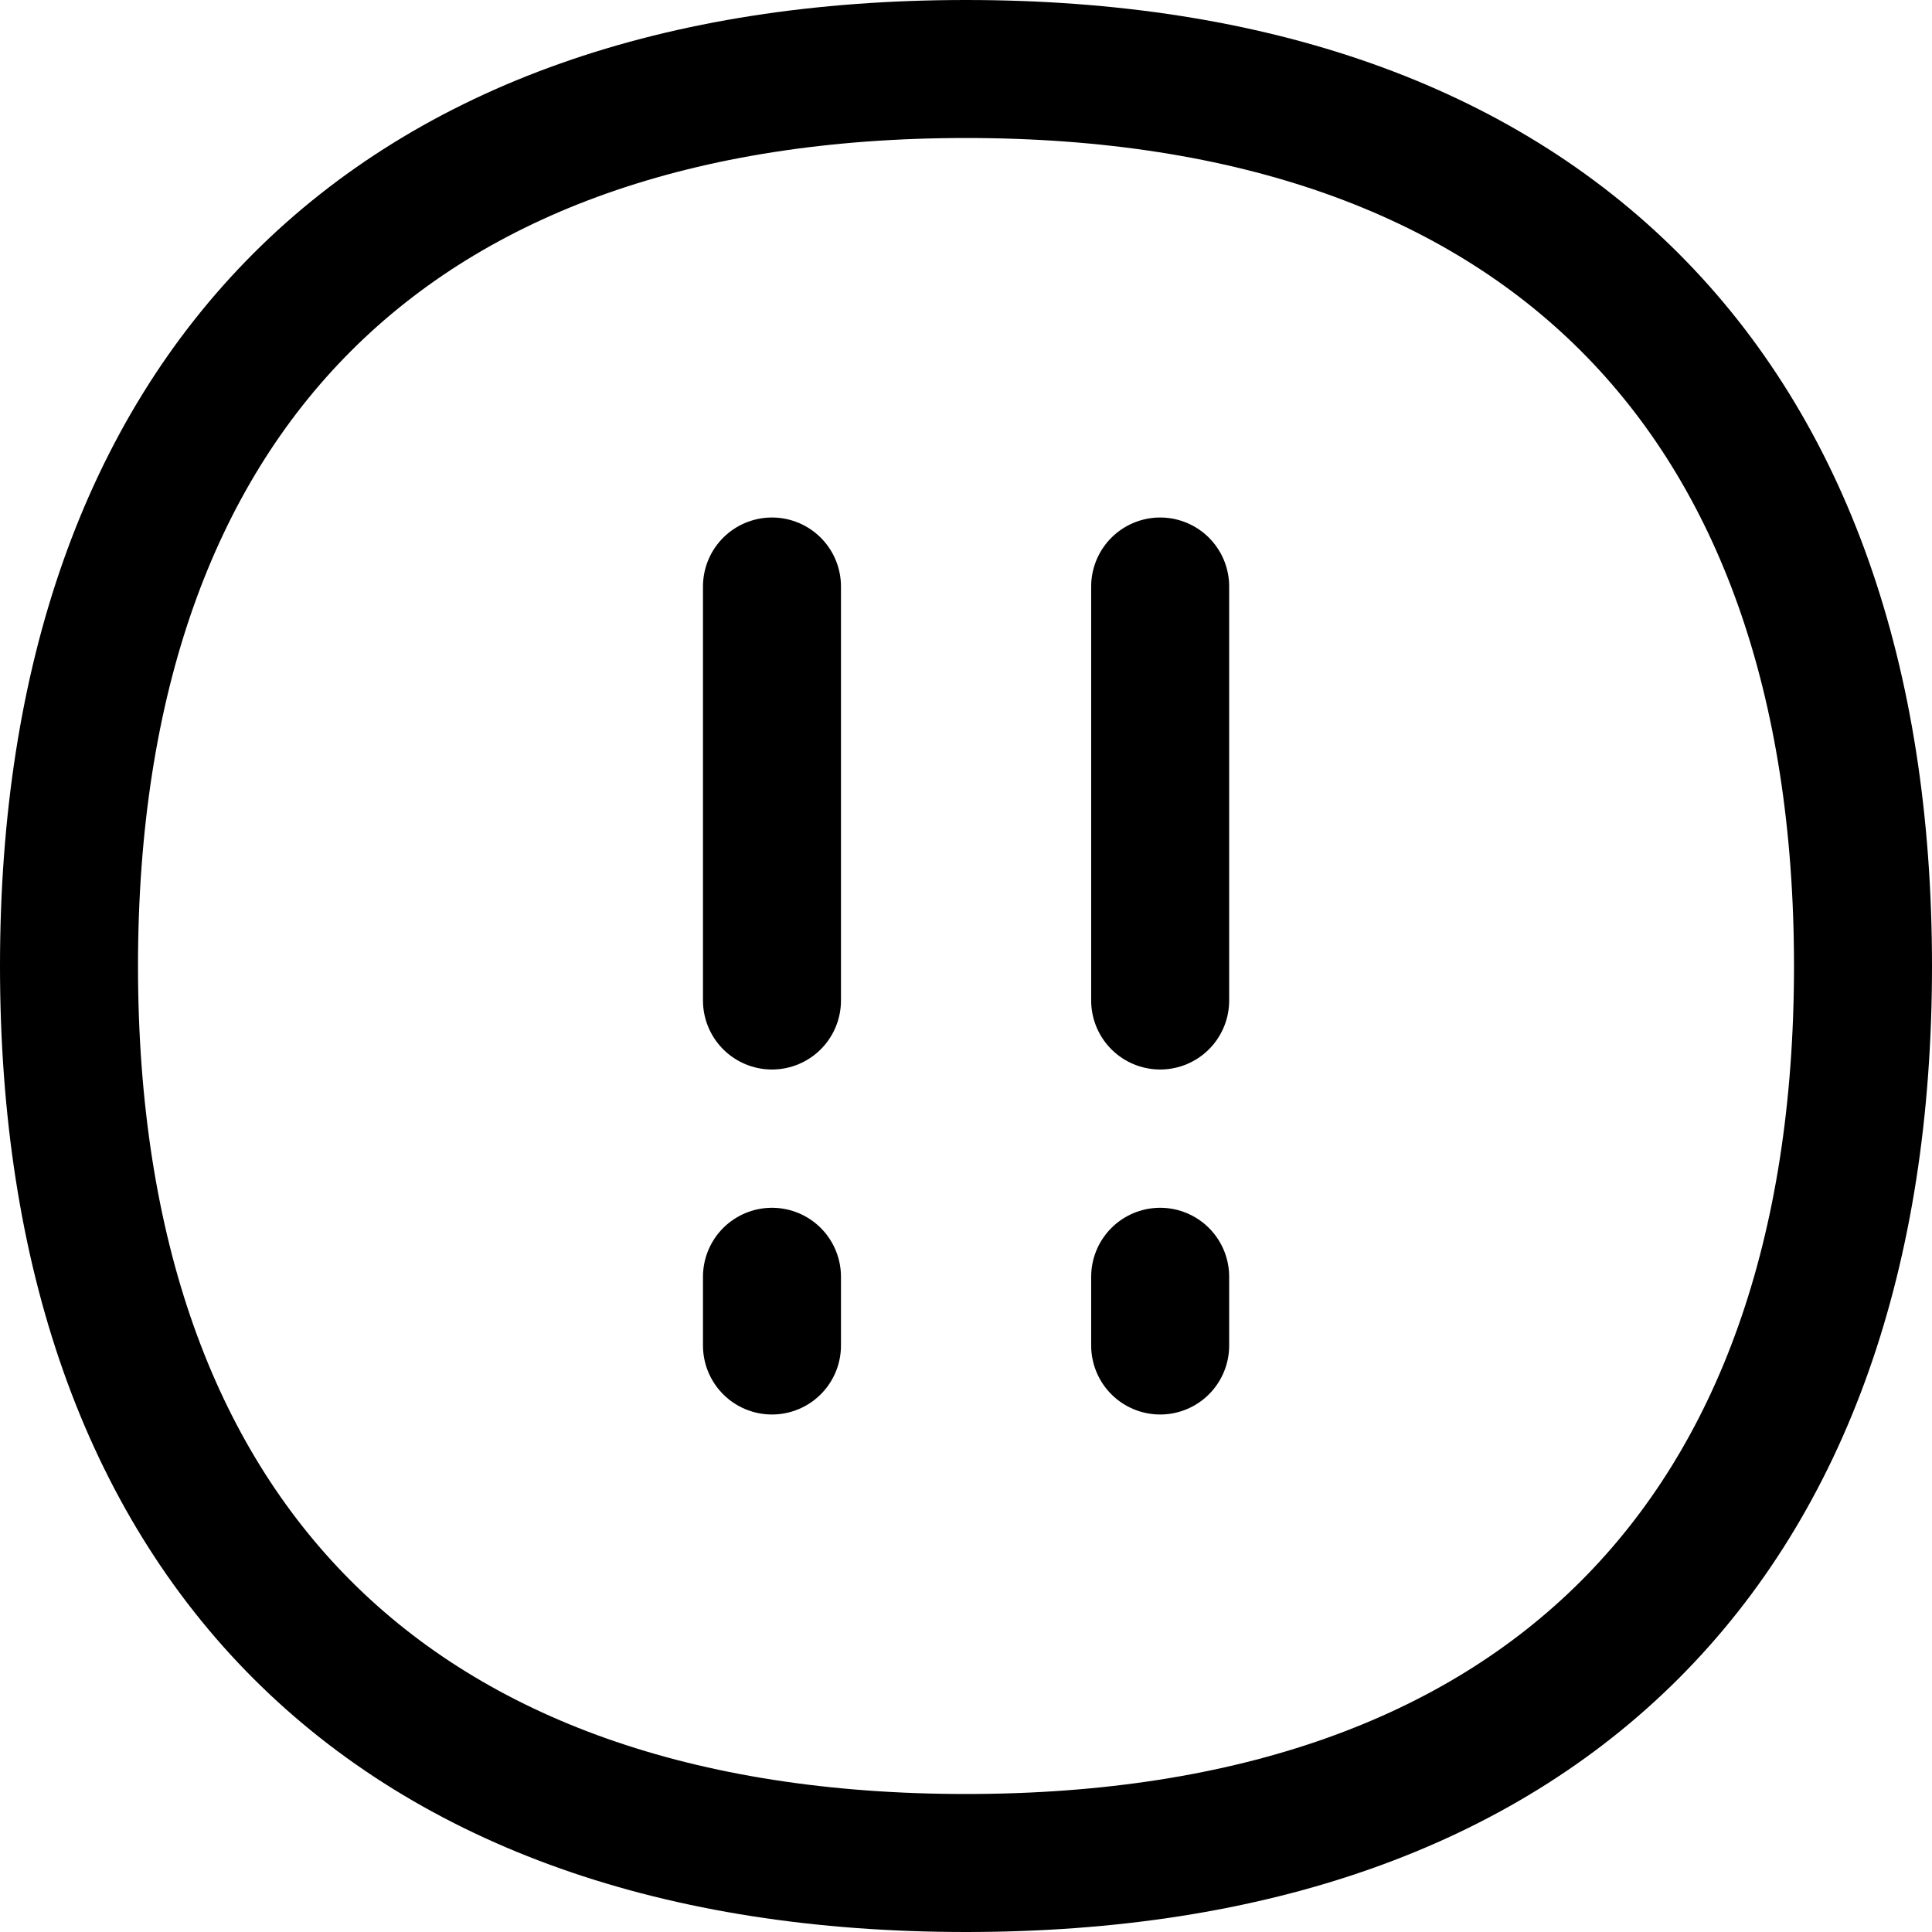
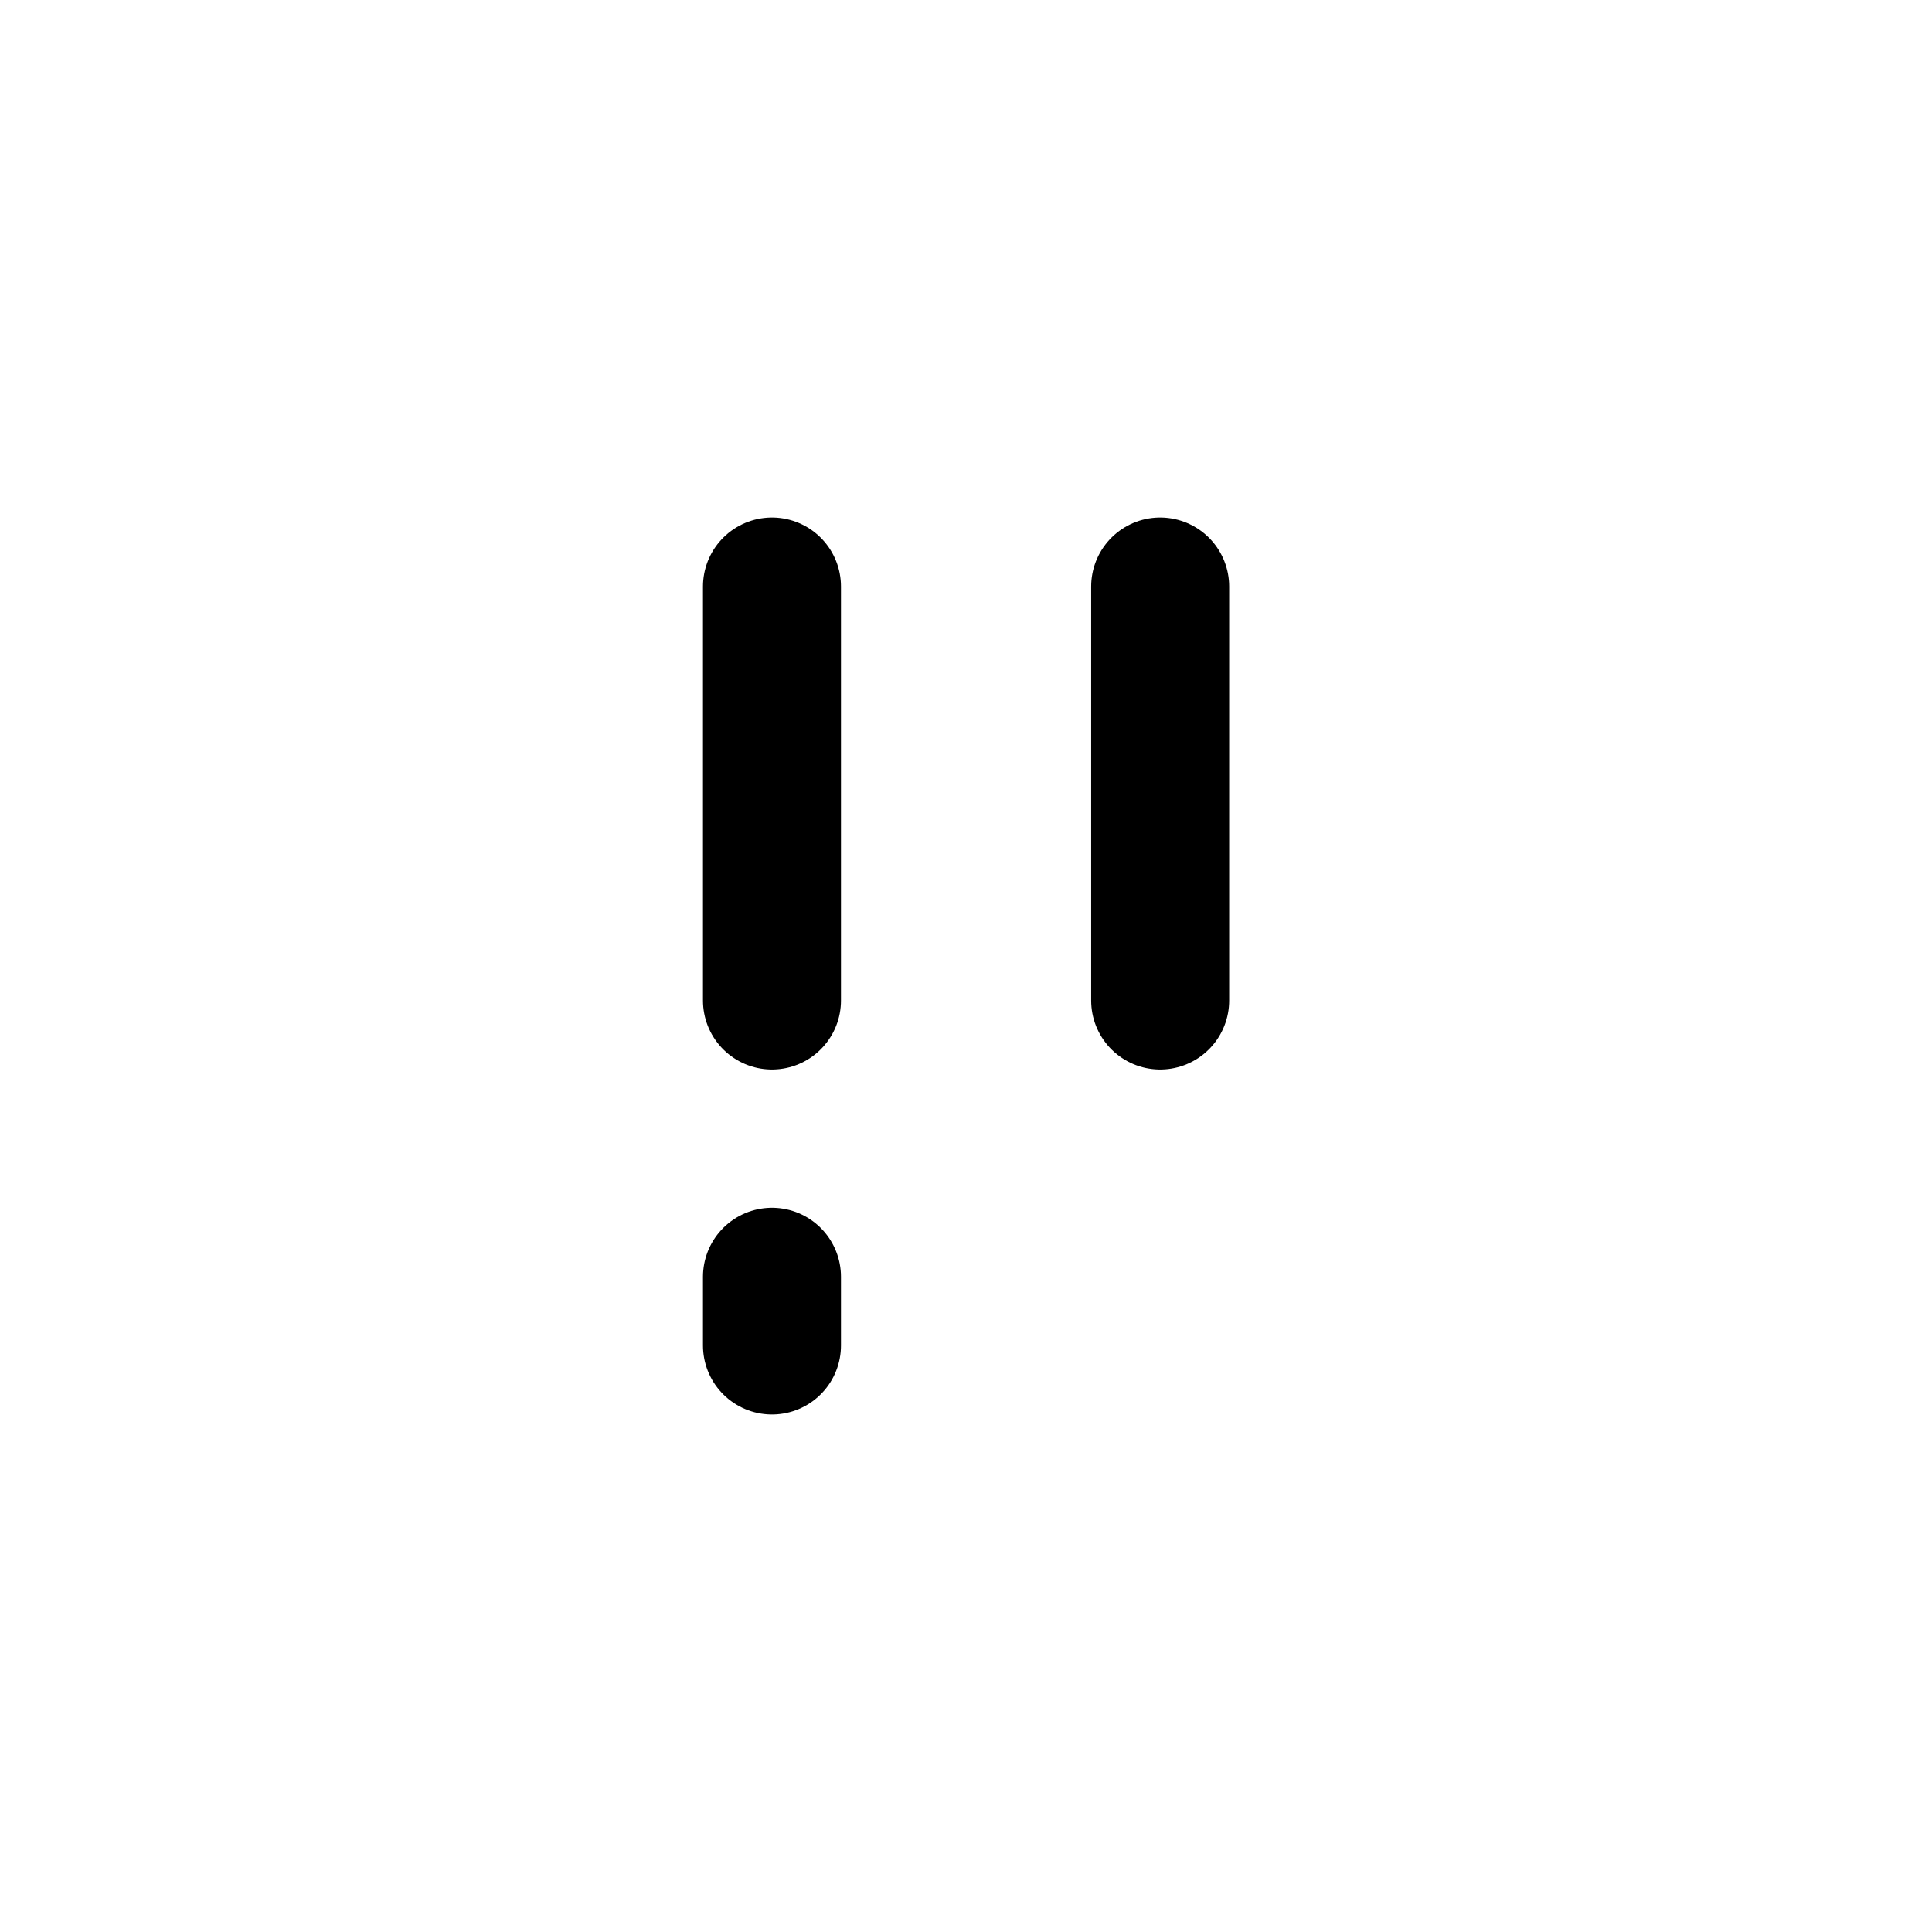
<svg xmlns="http://www.w3.org/2000/svg" fill="none" viewBox="0 0 14 14" id="Alert-Circle-Priority-Medium--Streamline-Flex" height="14" width="14">
  <desc>
    Alert Circle Priority Medium Streamline Icon: https://streamlinehq.com
  </desc>
  <g id="alert-circle-priority-medium--alert-circle-priority-medium-exclamation-mark-emergency-important">
-     <path id="Vector_2" stroke="#000000" stroke-linecap="round" stroke-linejoin="round" d="M7 13.5c4.16 0 6.5 -2.34 6.5 -6.5S11.16 0.5 7 0.5 0.5 2.84 0.5 7s2.34 6.5 6.5 6.5Z" stroke-width="1" />
    <path id="Vector" stroke="#000000" stroke-linecap="round" stroke-linejoin="round" d="M5.594 4.25v3" stroke-width="1" />
    <path id="Vector_3" stroke="#000000" stroke-linecap="round" stroke-linejoin="round" d="M5.594 9.252V9.75" stroke-width="1" />
    <path id="Vector_4" stroke="#000000" stroke-linecap="round" stroke-linejoin="round" d="M8.407 4.25v3" stroke-width="1" />
-     <path id="Vector_5" stroke="#000000" stroke-linecap="round" stroke-linejoin="round" d="M8.407 9.252V9.75" stroke-width="1" />
  </g>
</svg>